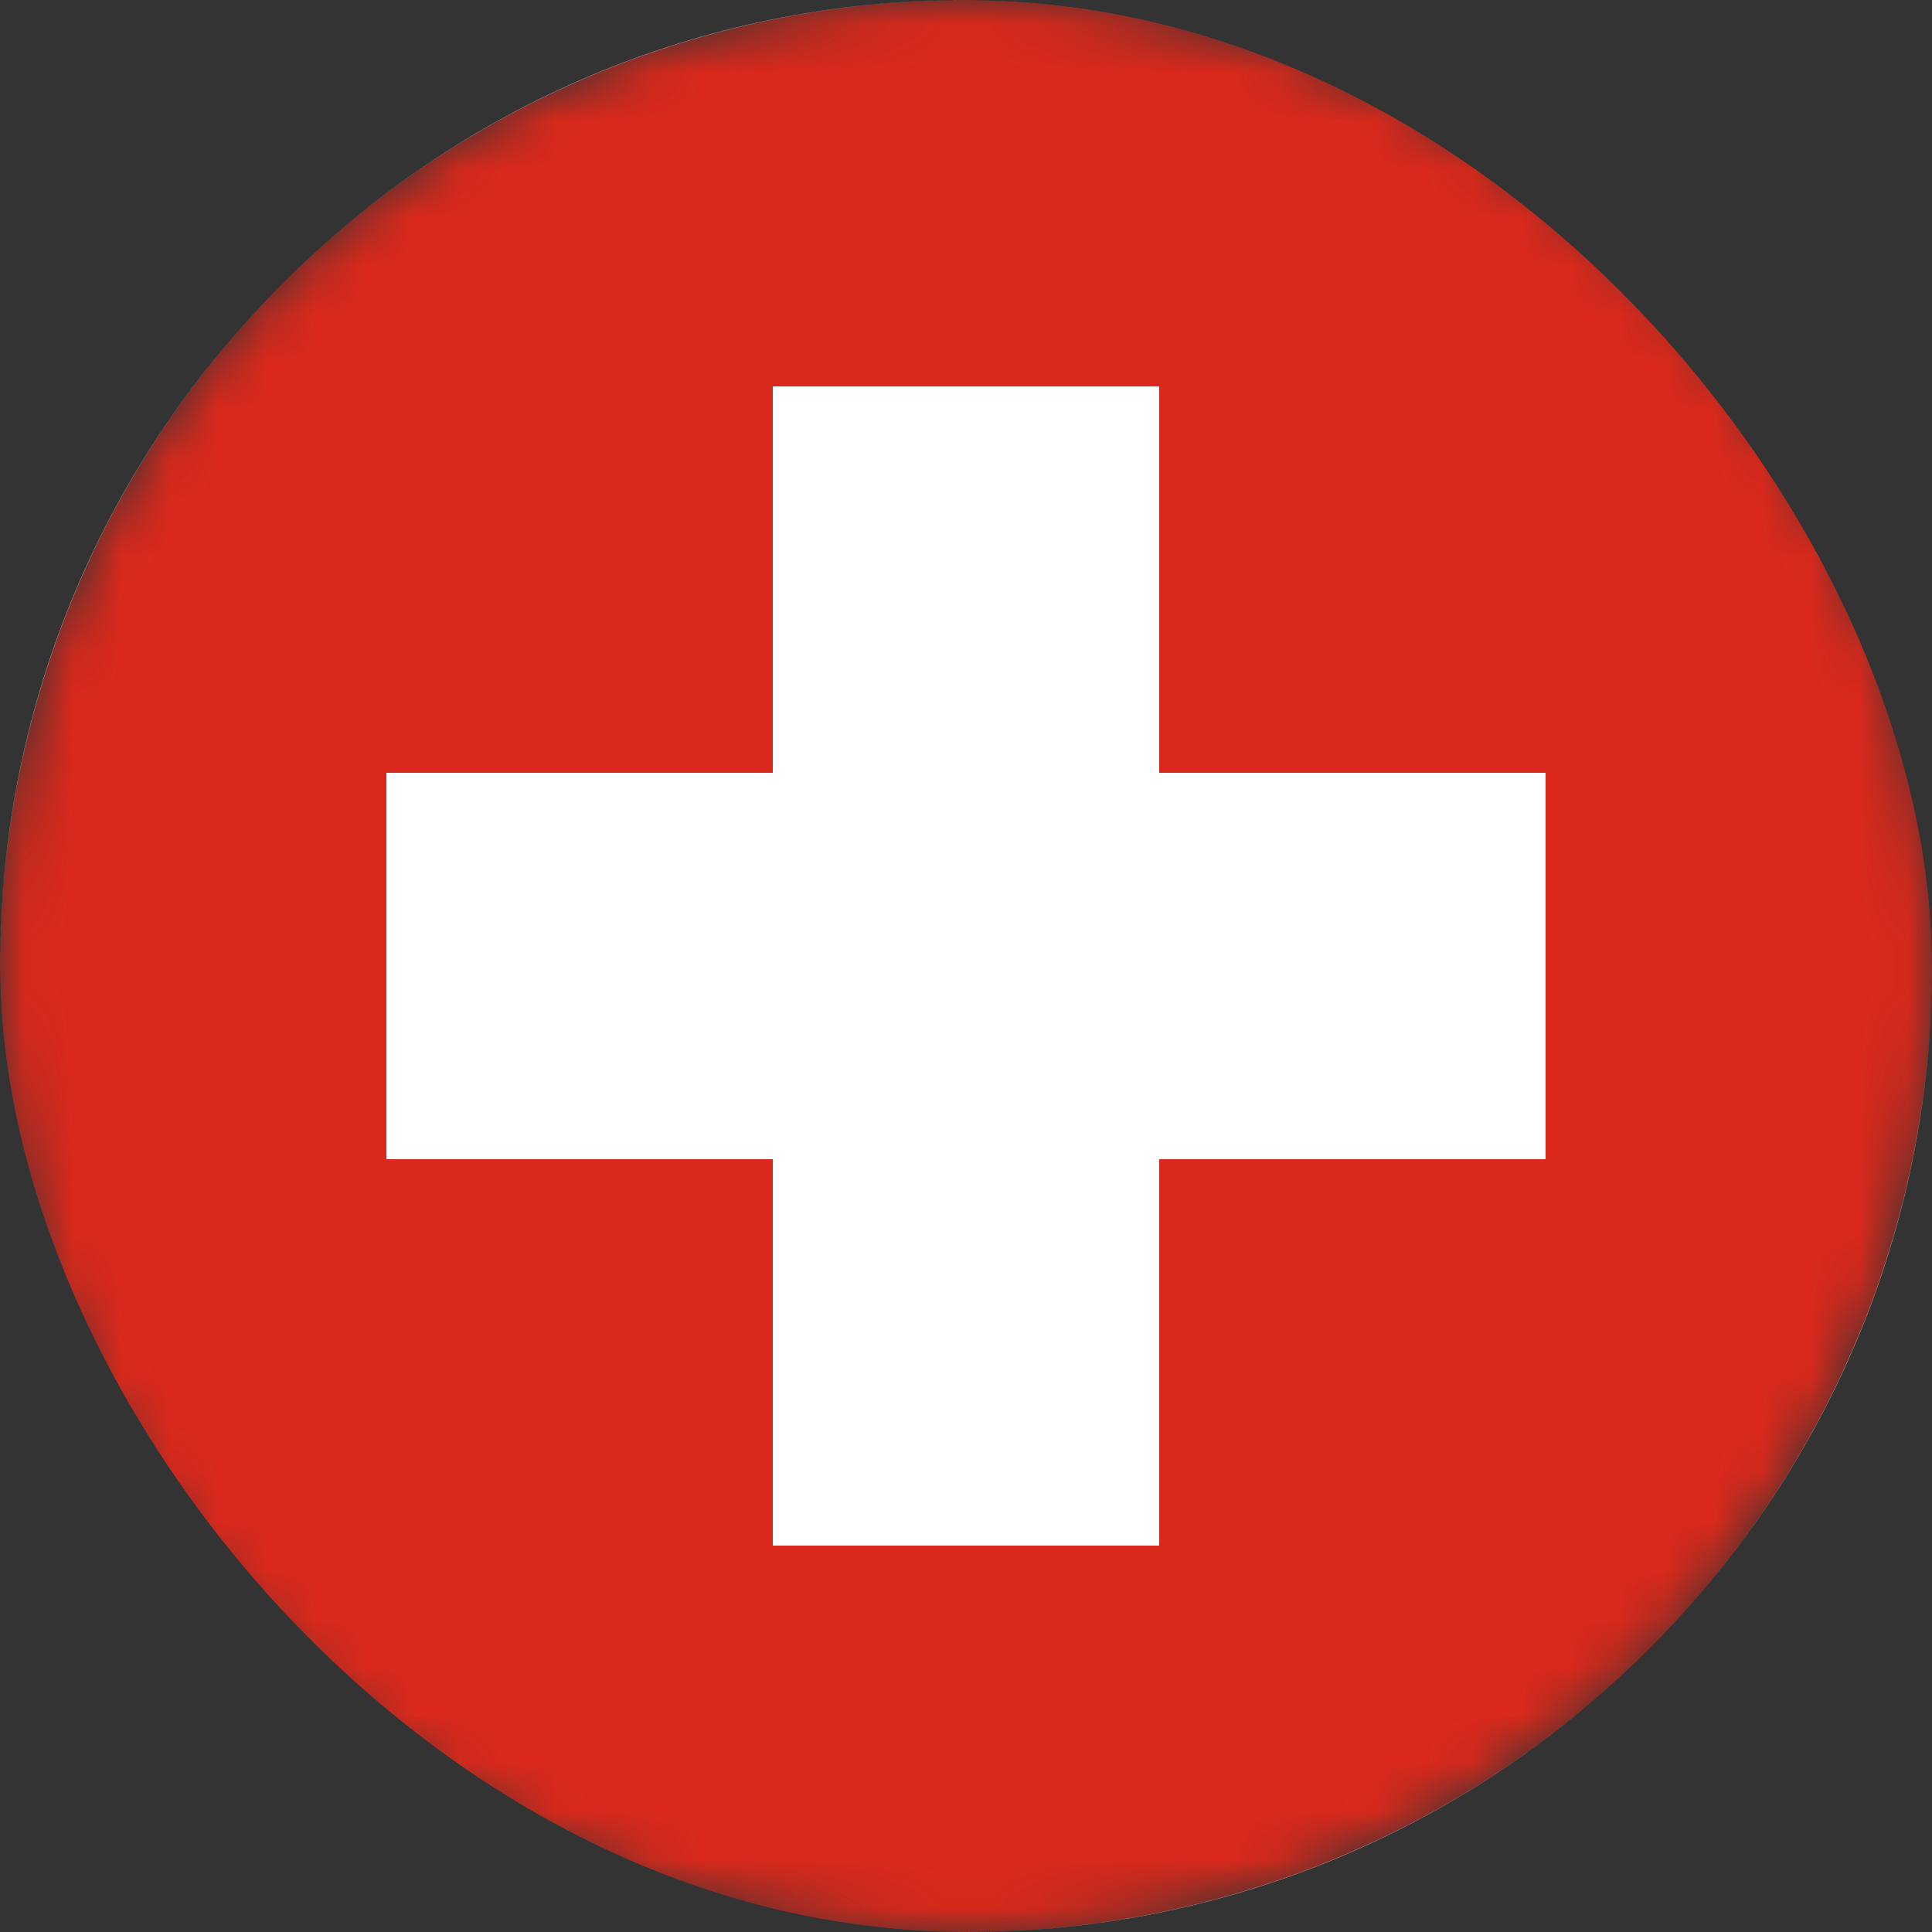
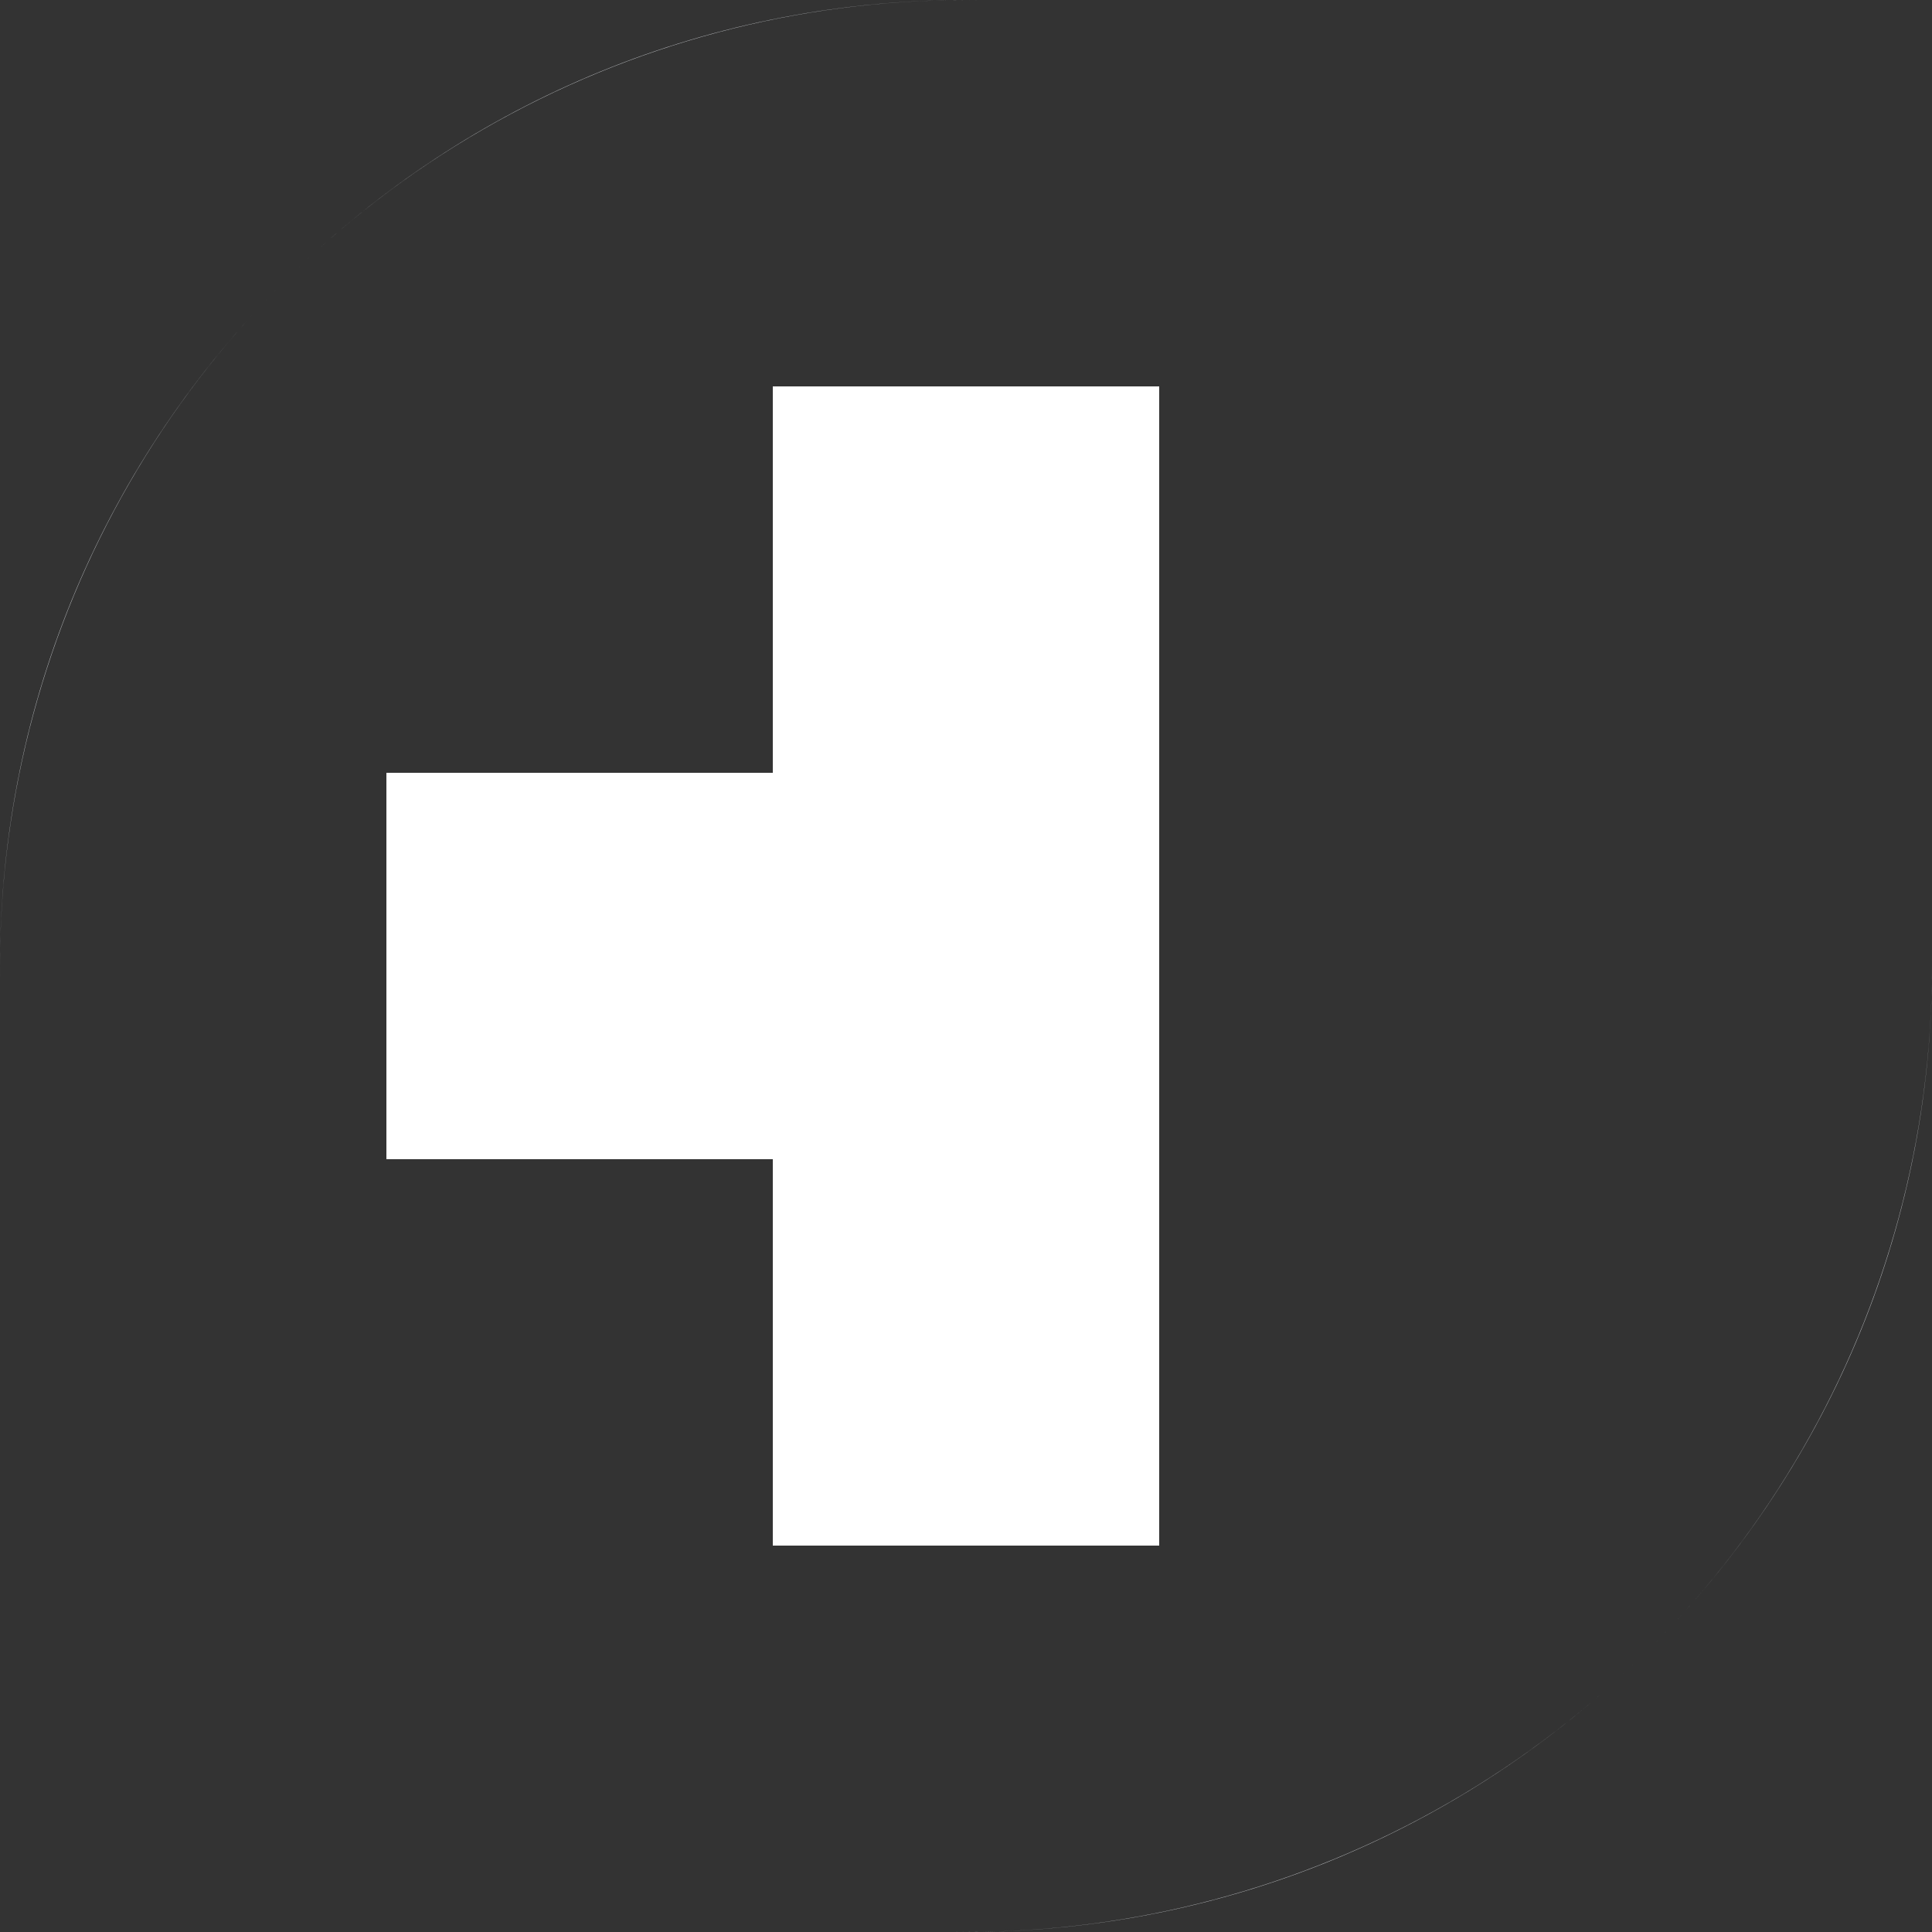
<svg xmlns="http://www.w3.org/2000/svg" width="40" height="40" viewBox="0 0 40 40" fill="none">
  <rect x="0" y="0" width="40" height="40" fill="#333333" stroke="none" />
  <g clip-path="url(#clip0_418_455)">
    <circle cx="20" cy="20" r="20.25" stroke="#EDF1F5" stroke-width="0.5" />
    <mask id="mask0_418_455" style="mask-type:alpha" maskUnits="userSpaceOnUse" x="0" y="0" width="40" height="40">
      <circle cx="20" cy="20" r="20" fill="#C4C4C4" />
    </mask>
    <g mask="url(#mask0_418_455)">
-       <rect x="40" width="40" height="40" transform="rotate(90 40 0)" fill="#DA291C" />
-       <path fill-rule="evenodd" clip-rule="evenodd" d="M24 16V8H16V16L8 16V24L16 24V32H24V24L32 24V16L24 16Z" fill="white" />
+       <path fill-rule="evenodd" clip-rule="evenodd" d="M24 16V8H16V16L8 16V24L16 24V32H24V24V16L24 16Z" fill="white" />
    </g>
  </g>
  <defs>
    <clipPath id="clip0_418_455">
      <rect width="40" height="40" rx="20" fill="white" />
    </clipPath>
  </defs>
</svg>